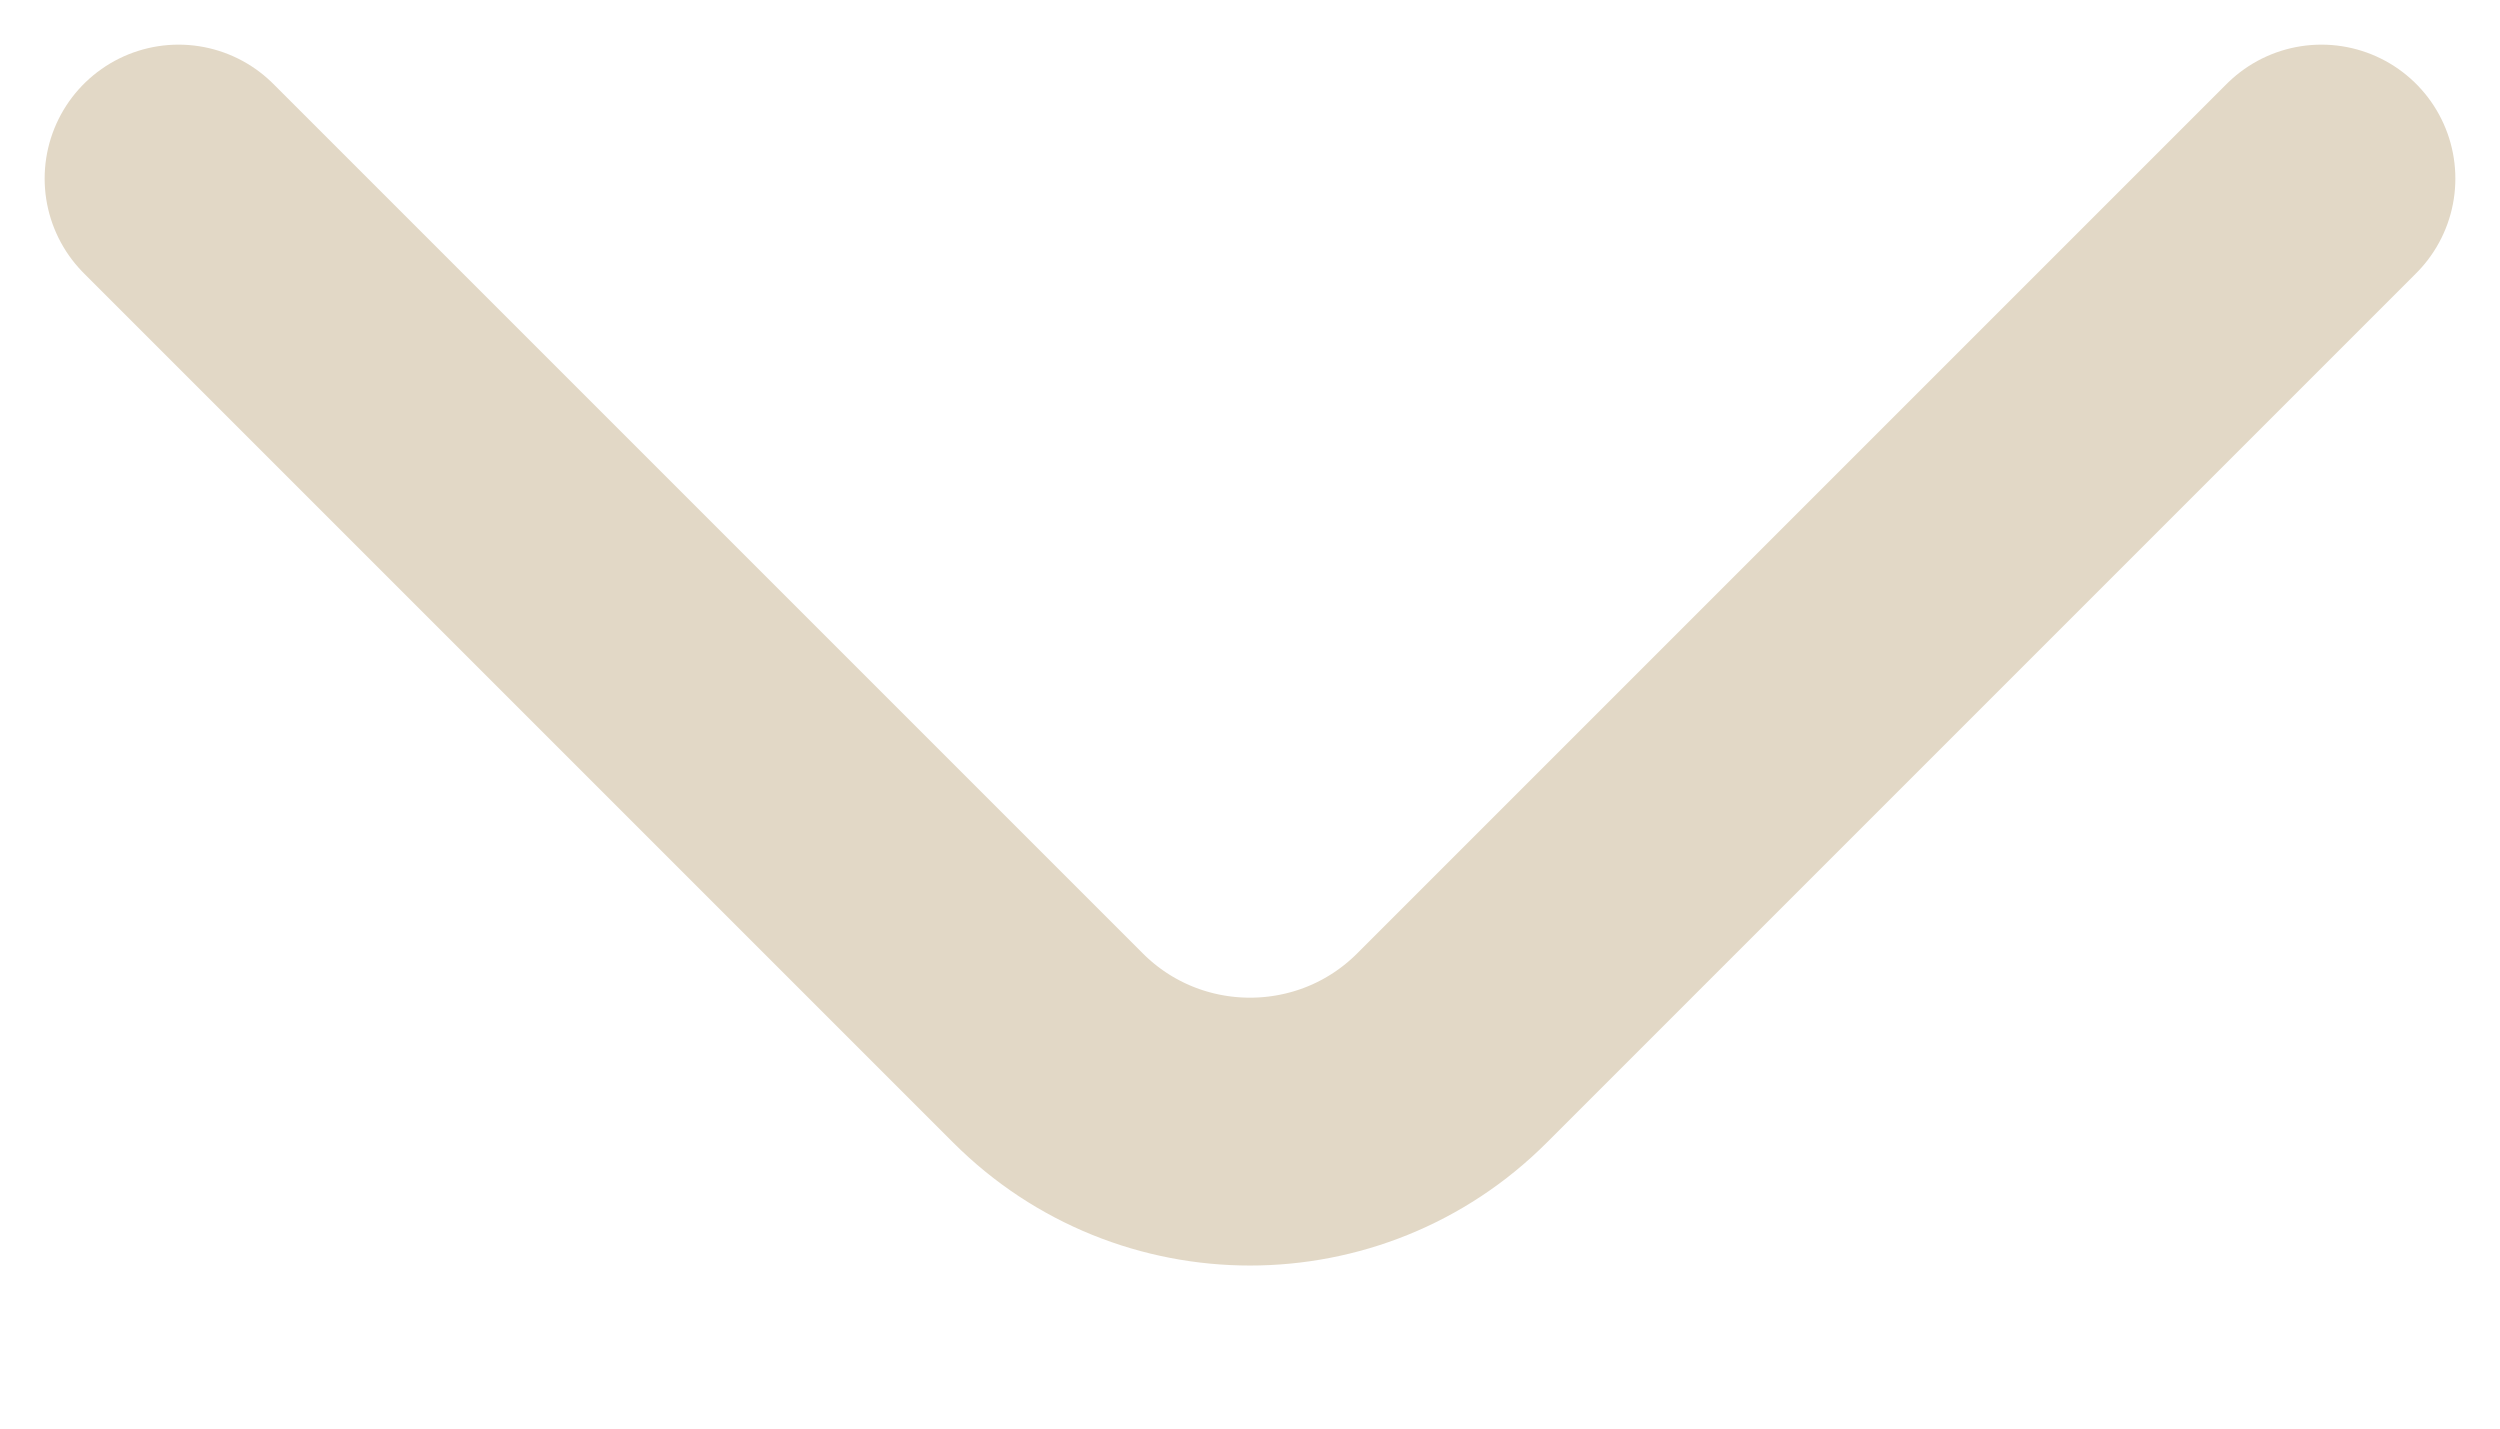
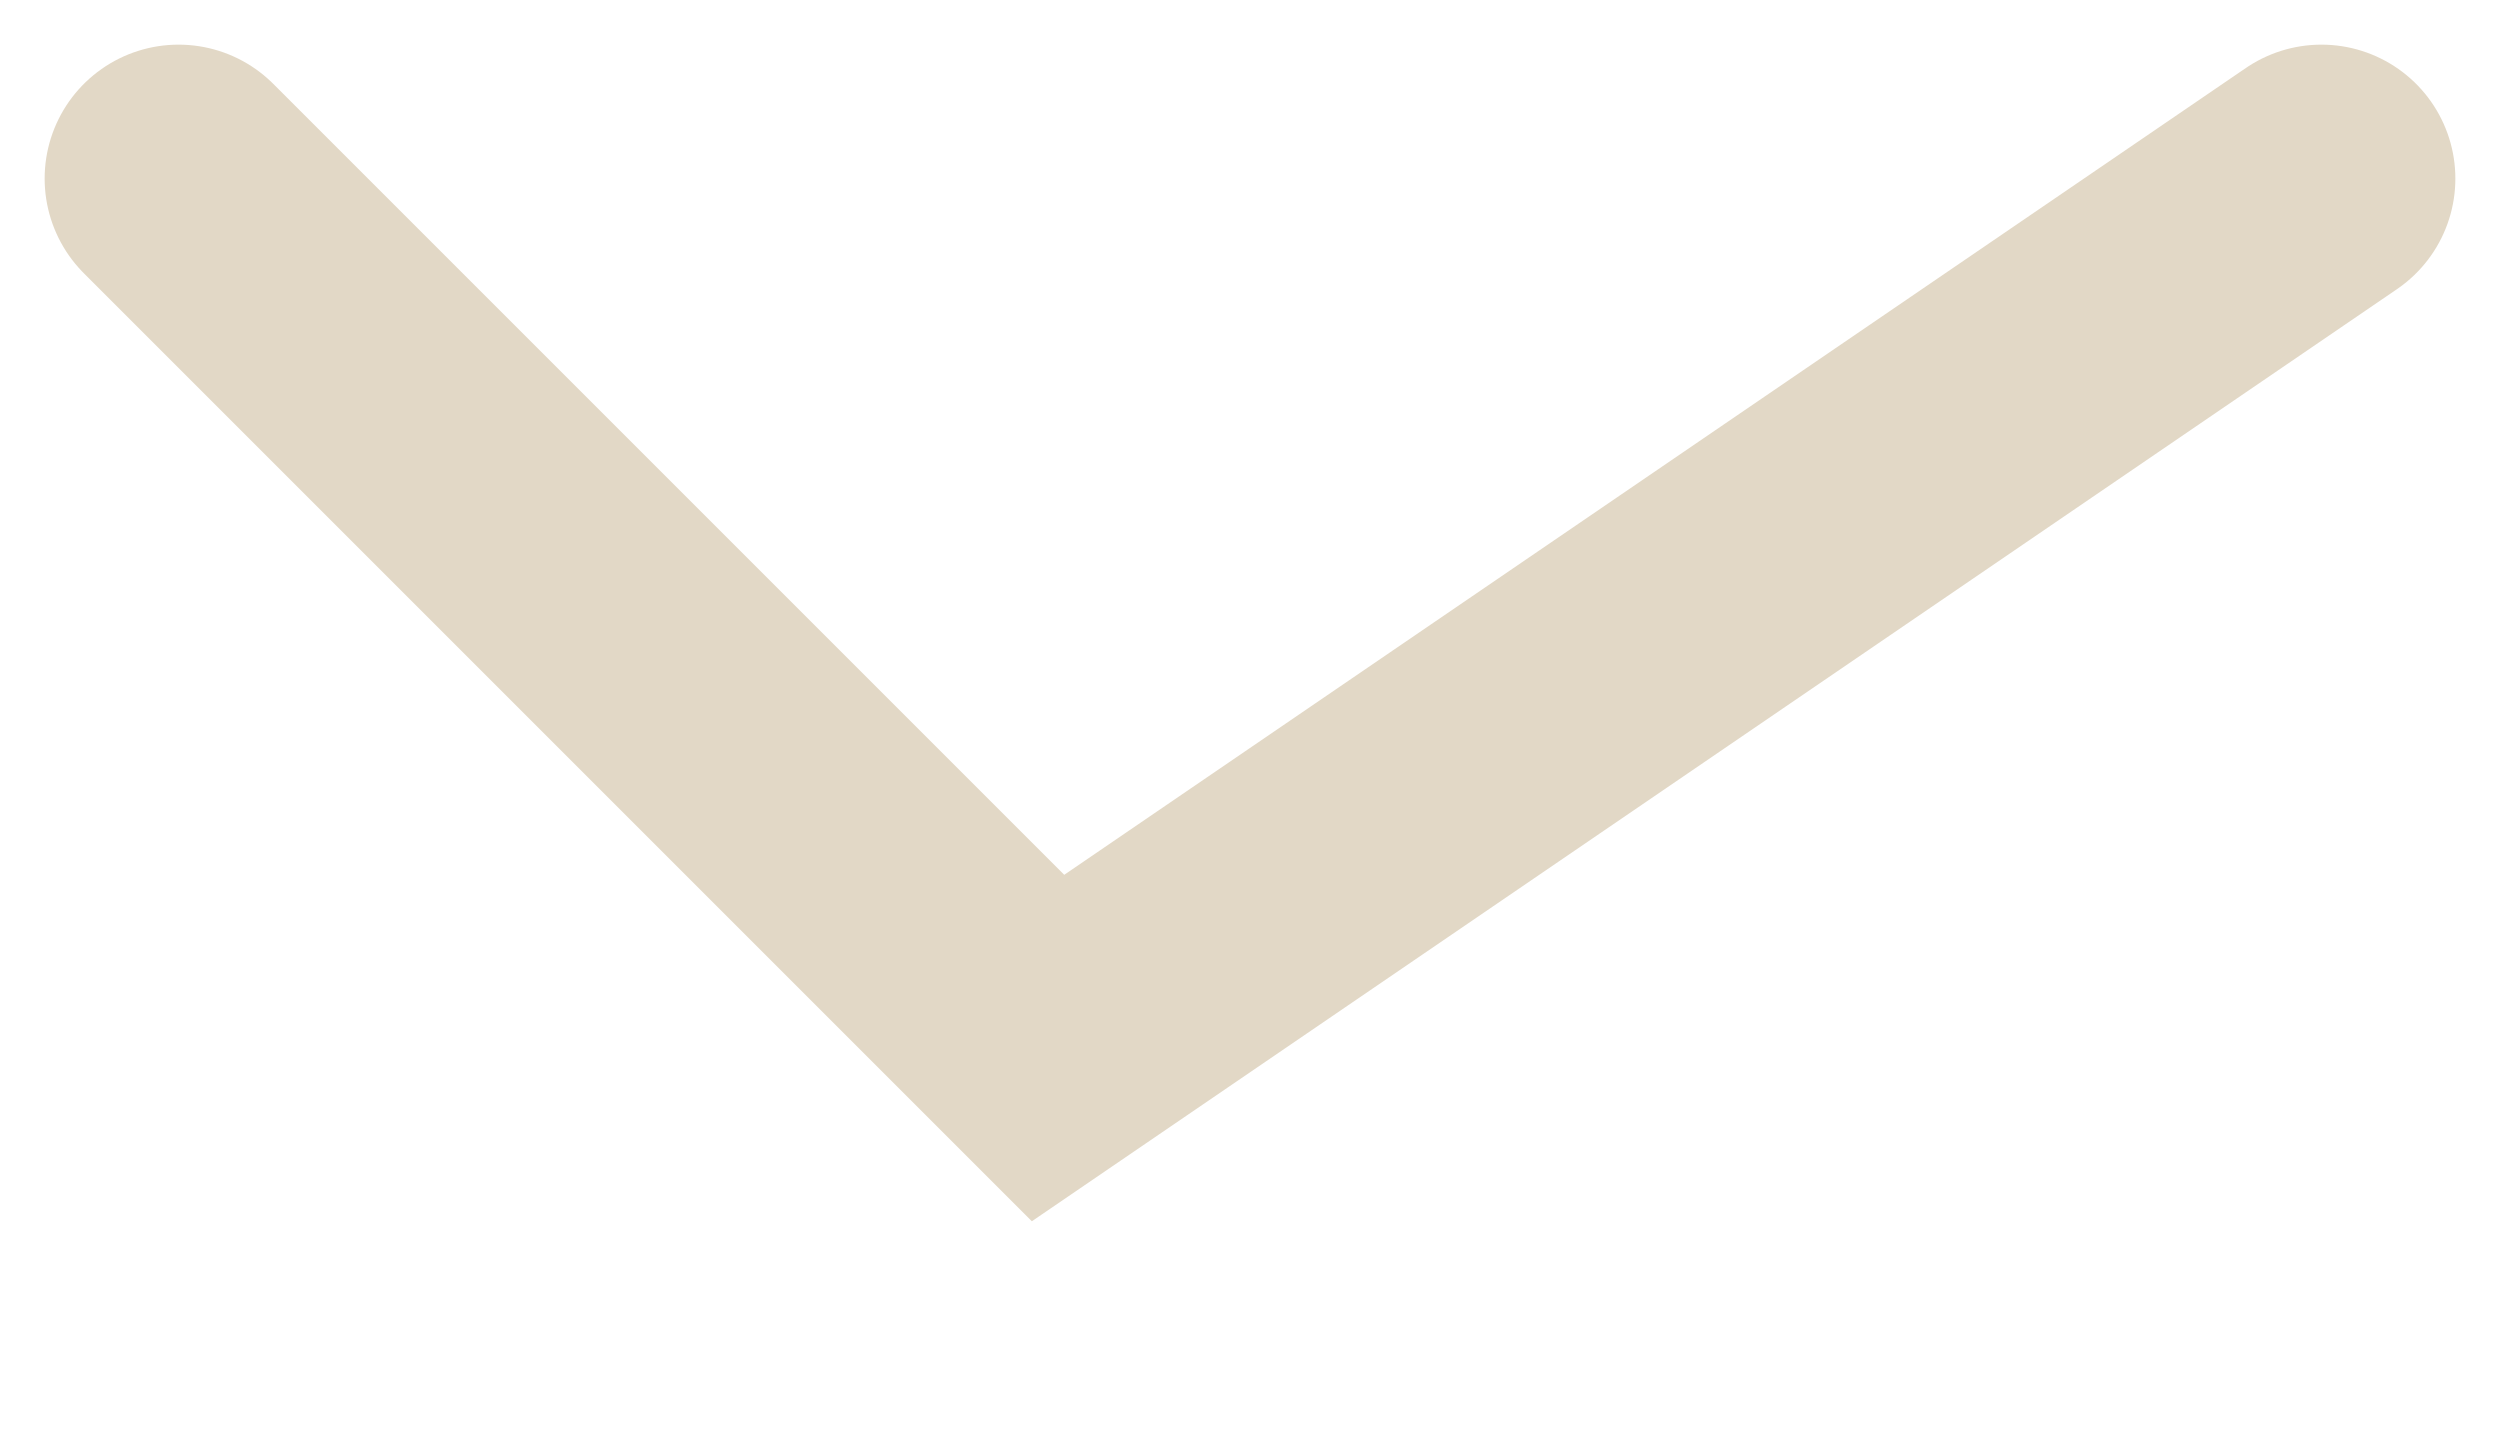
<svg xmlns="http://www.w3.org/2000/svg" width="14" height="8" viewBox="0 0 14 8" fill="none">
-   <path d="M1 1L5.869 5.869C6.493 6.493 7.507 6.493 8.131 5.869L13 1" stroke="#E2D8C6" stroke-width="1.5" stroke-linecap="round" />
+   <path d="M1 1L5.869 5.869L13 1" stroke="#E2D8C6" stroke-width="1.5" stroke-linecap="round" />
</svg>